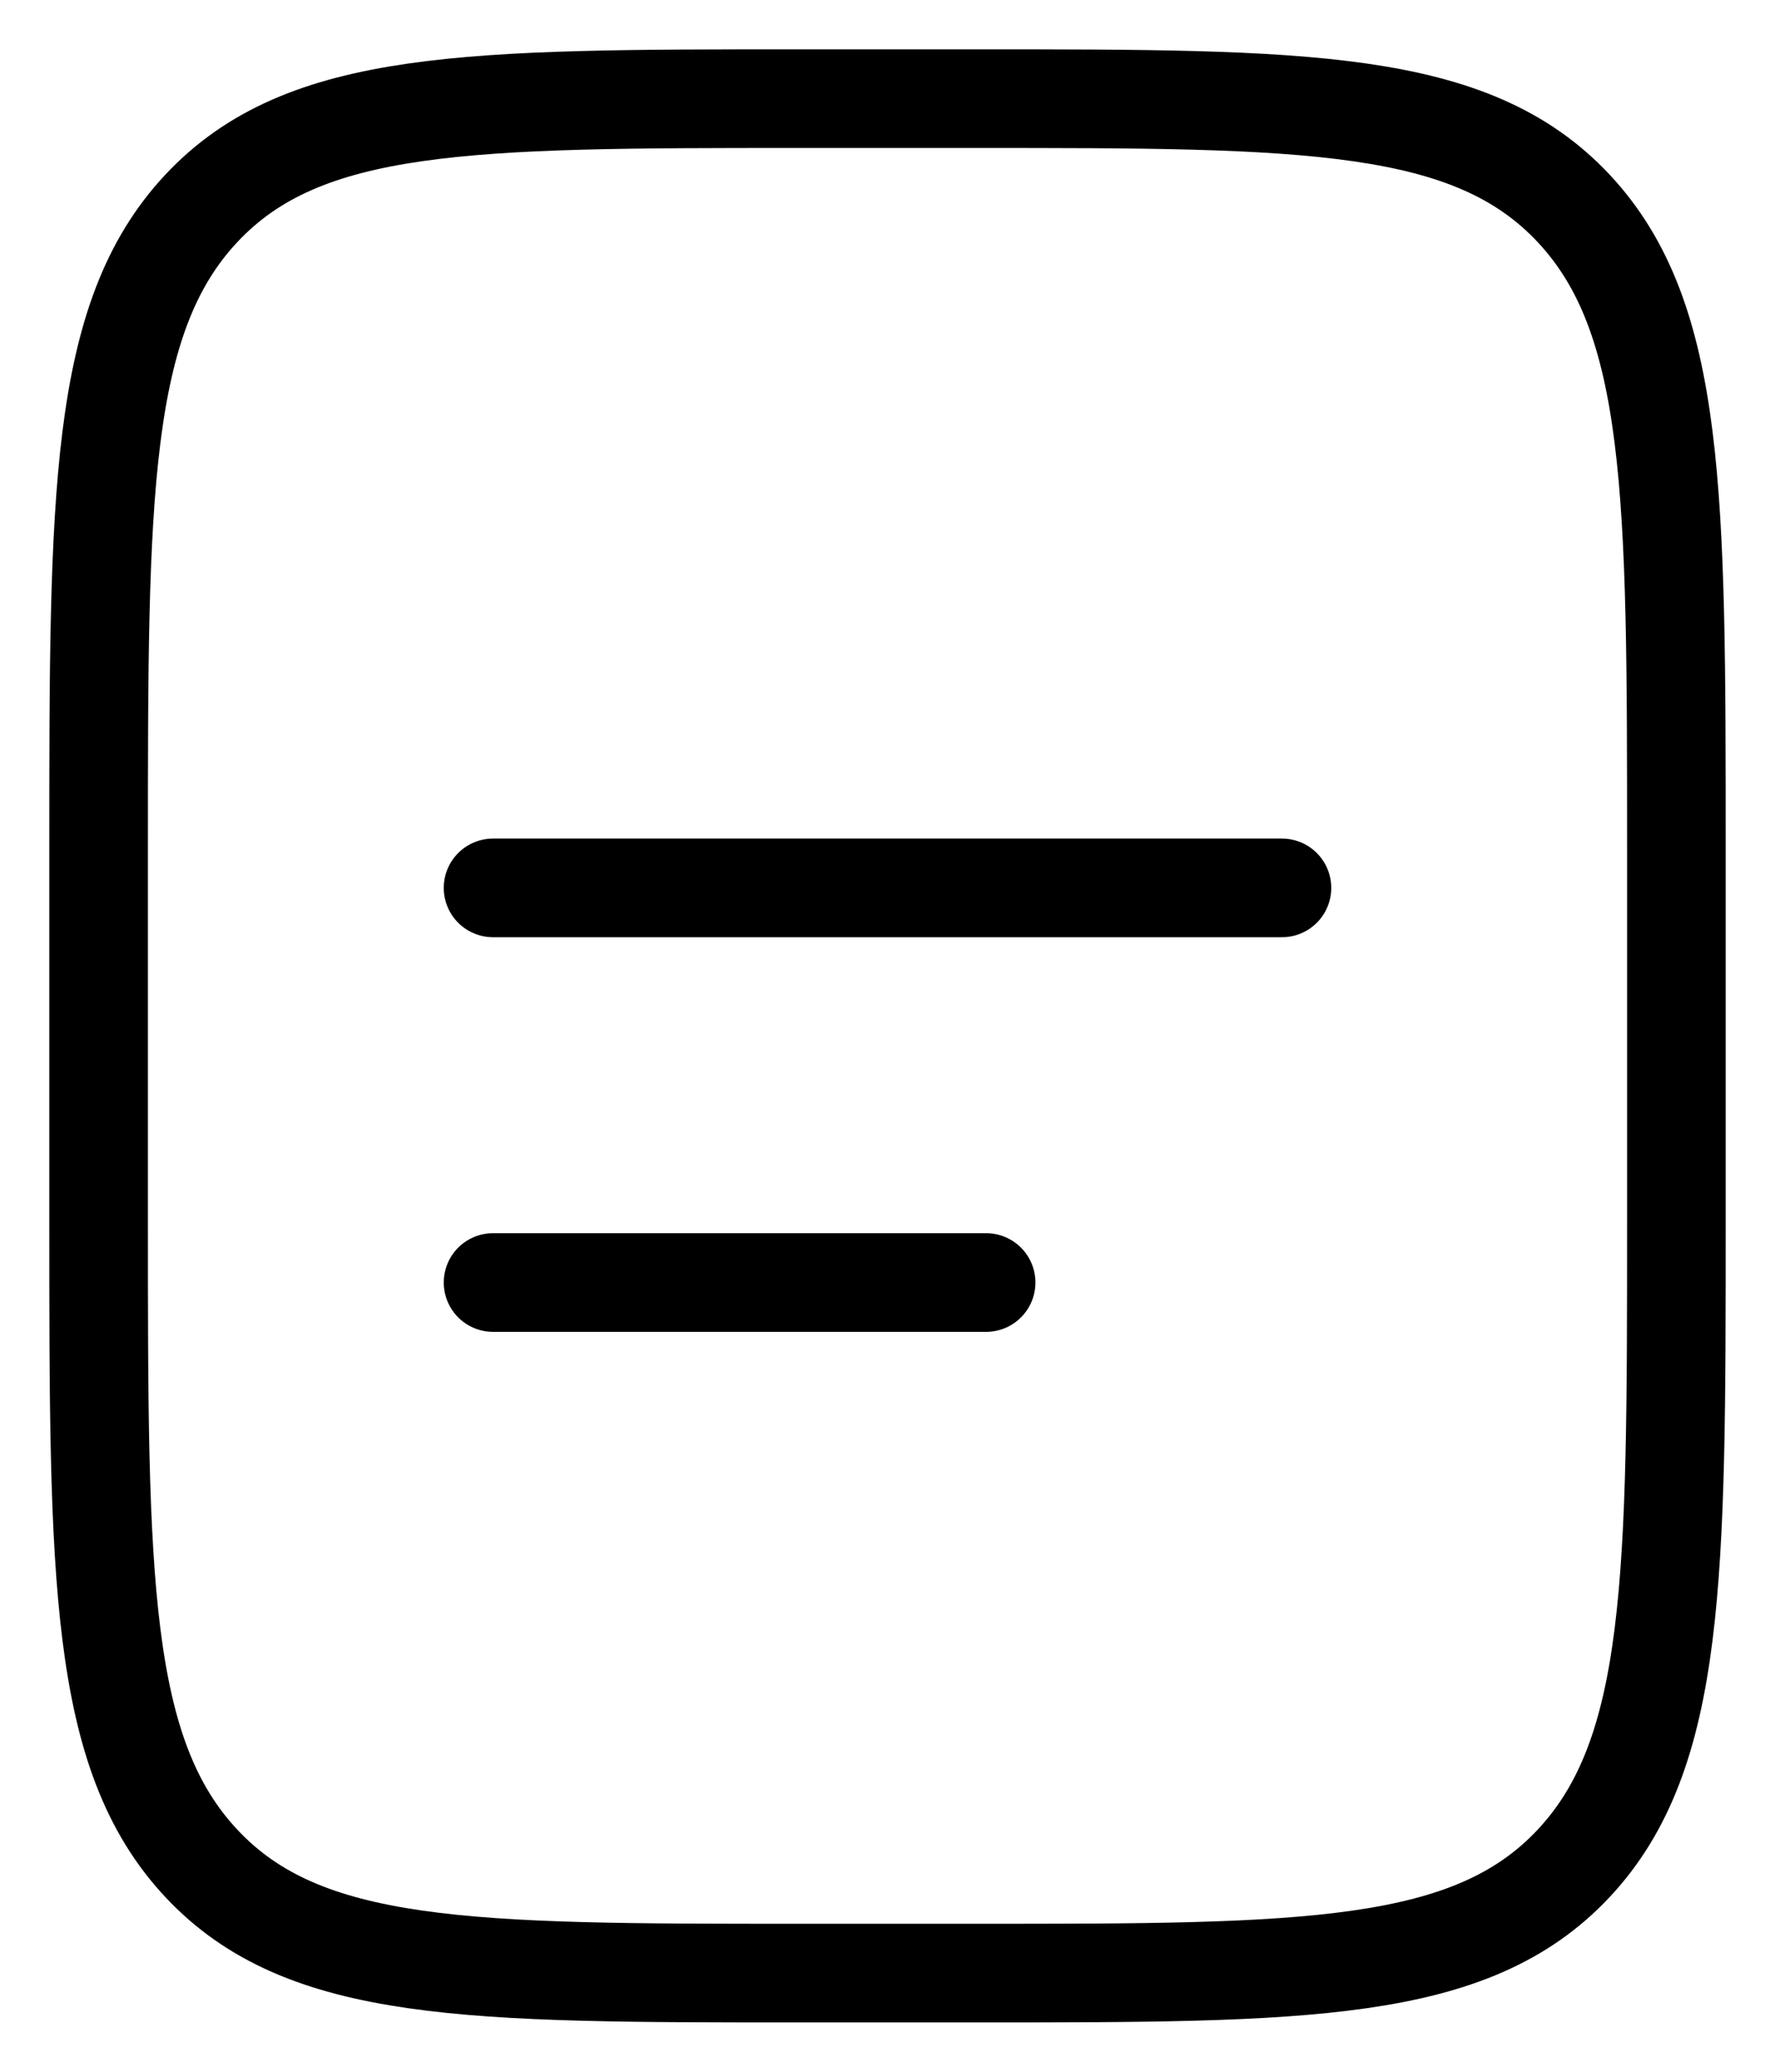
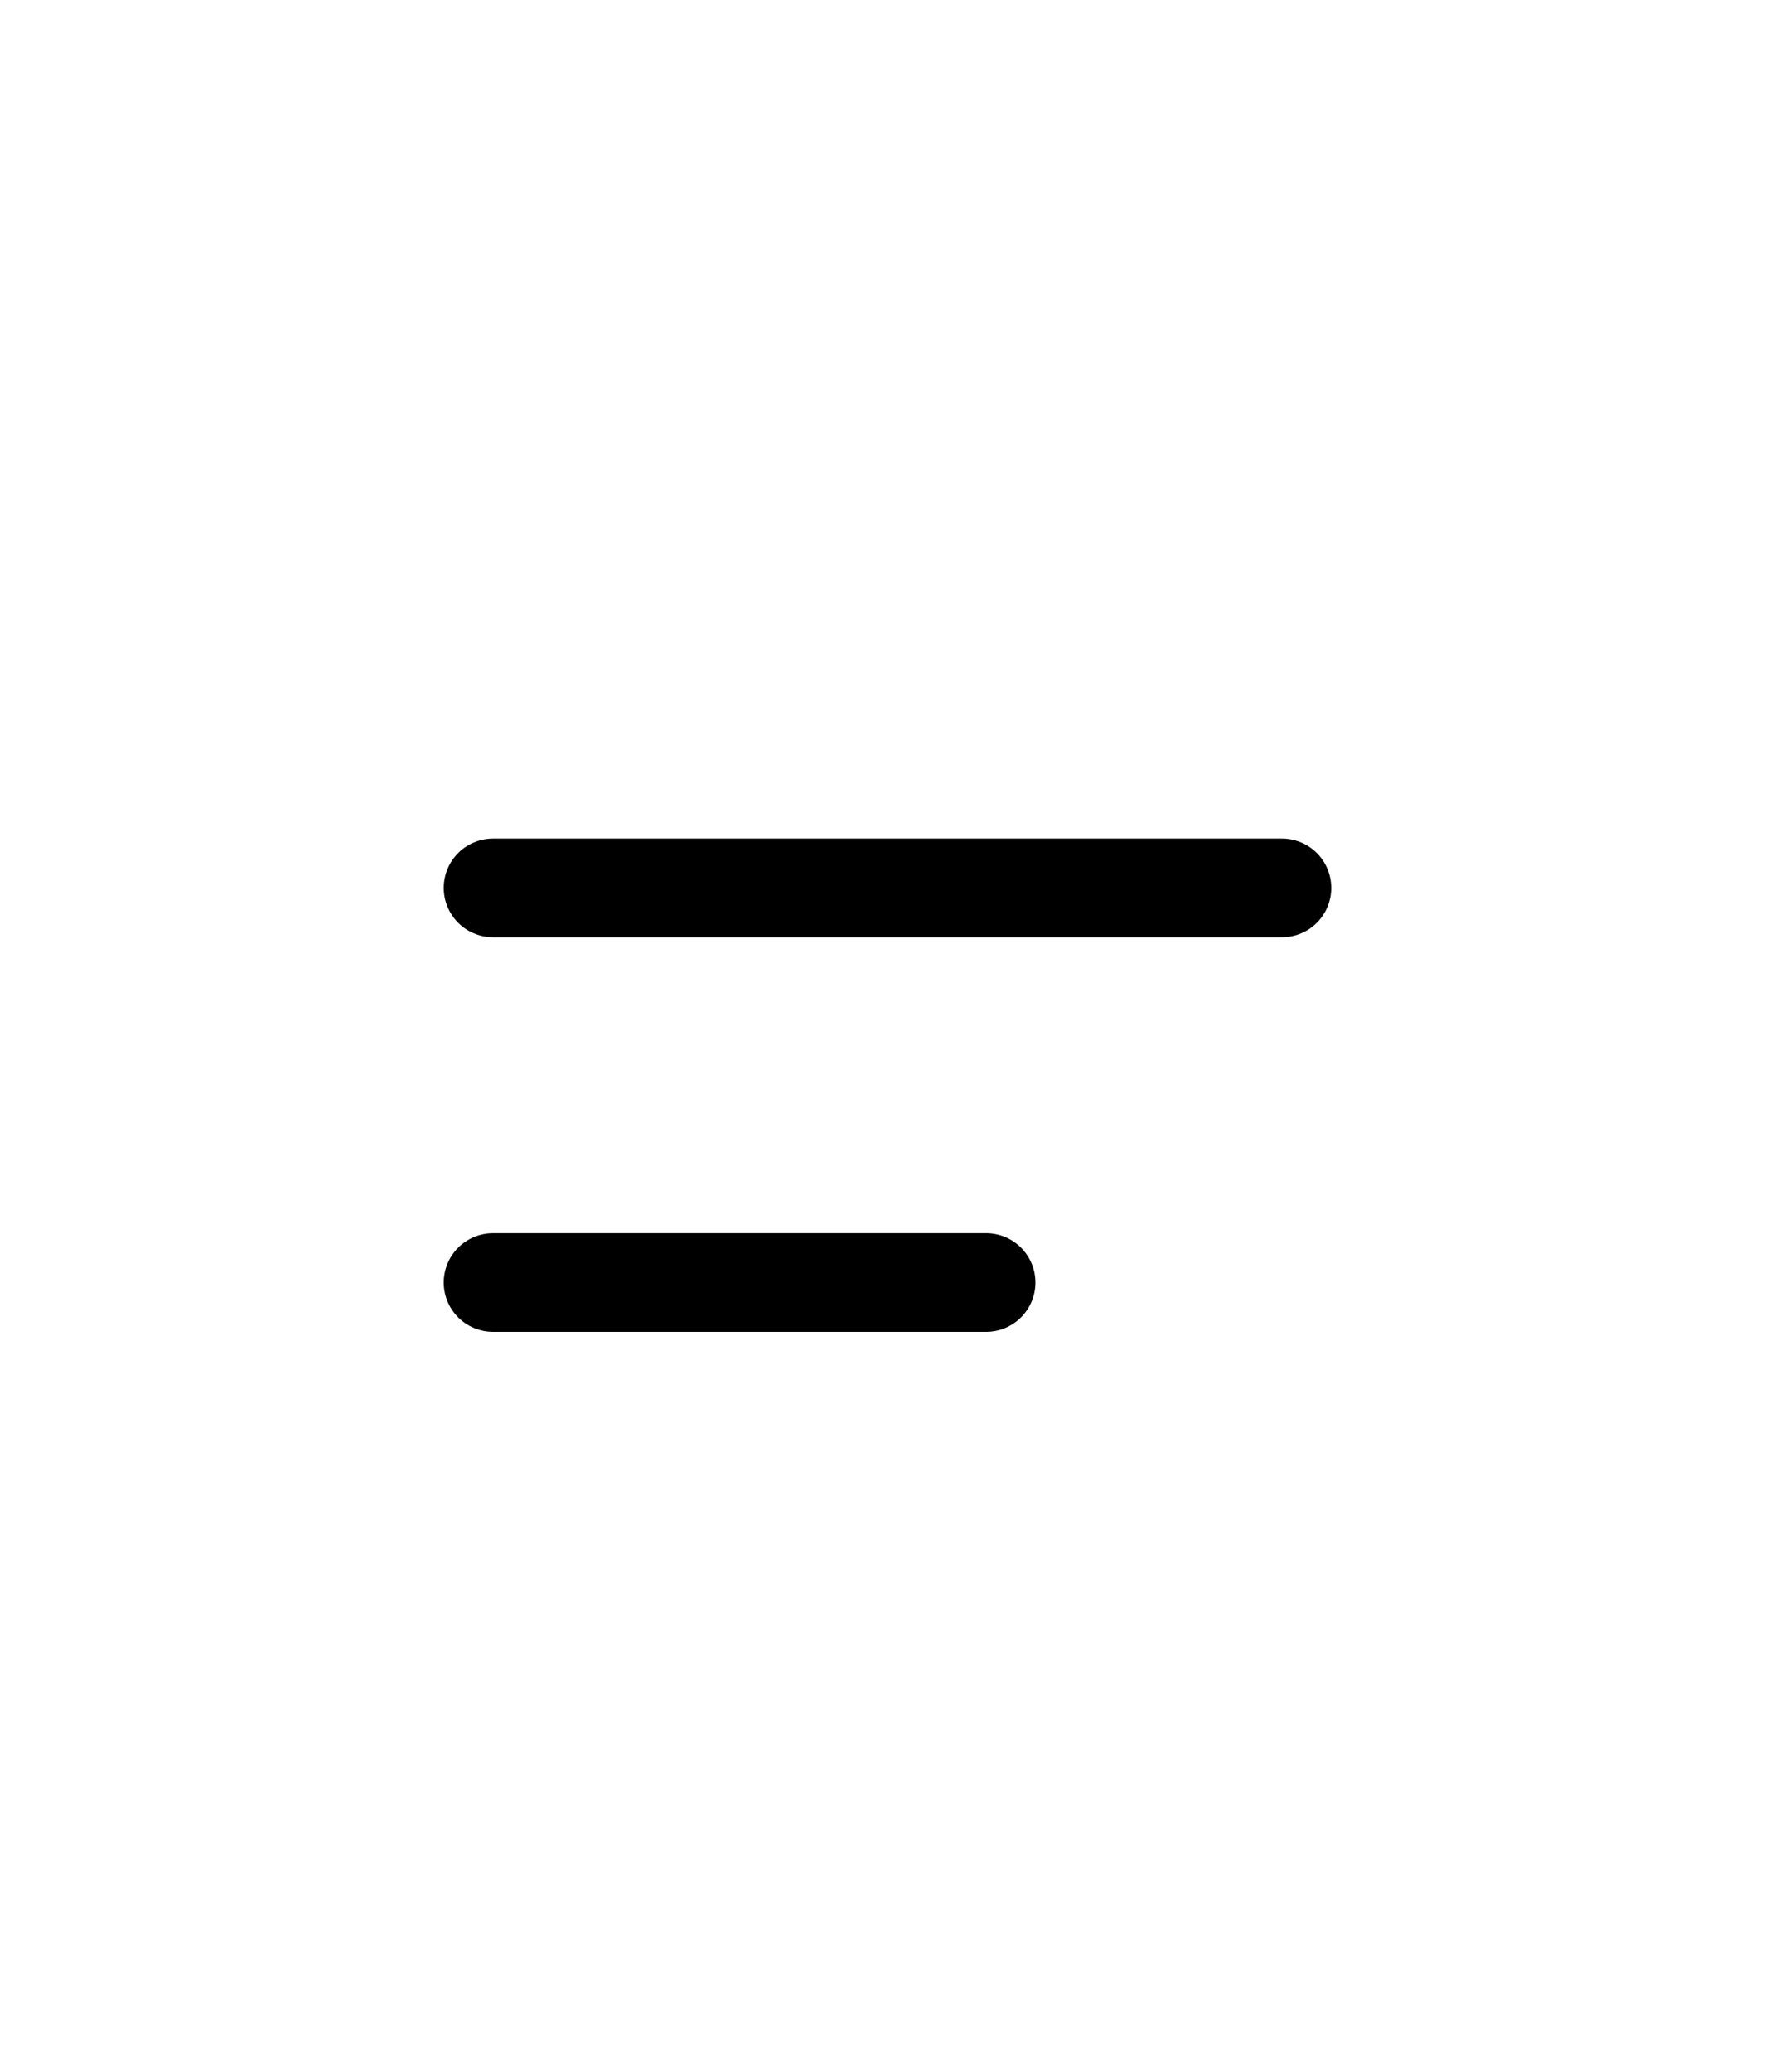
<svg xmlns="http://www.w3.org/2000/svg" width="18" height="21" viewBox="0 0 18 21" fill="none">
-   <path d="M1 8.6C1 5.017 1 3.226 2.041 2.113C3.083 1 4.759 1 8.111 1H9.889C13.241 1 14.917 1 15.959 2.113C17 3.226 17 5.017 17 8.6V12.4C17 15.983 17 17.774 15.959 18.887C14.917 20 13.241 20 9.889 20H8.111C4.759 20 3.083 20 2.041 18.887C1 17.774 1 15.983 1 12.4V8.6Z" stroke="currentColor" />
  <path d="M5 9H13" stroke="currentColor" stroke-linecap="round" />
  <path d="M5 13H10" stroke="currentColor" stroke-linecap="round" />
</svg>